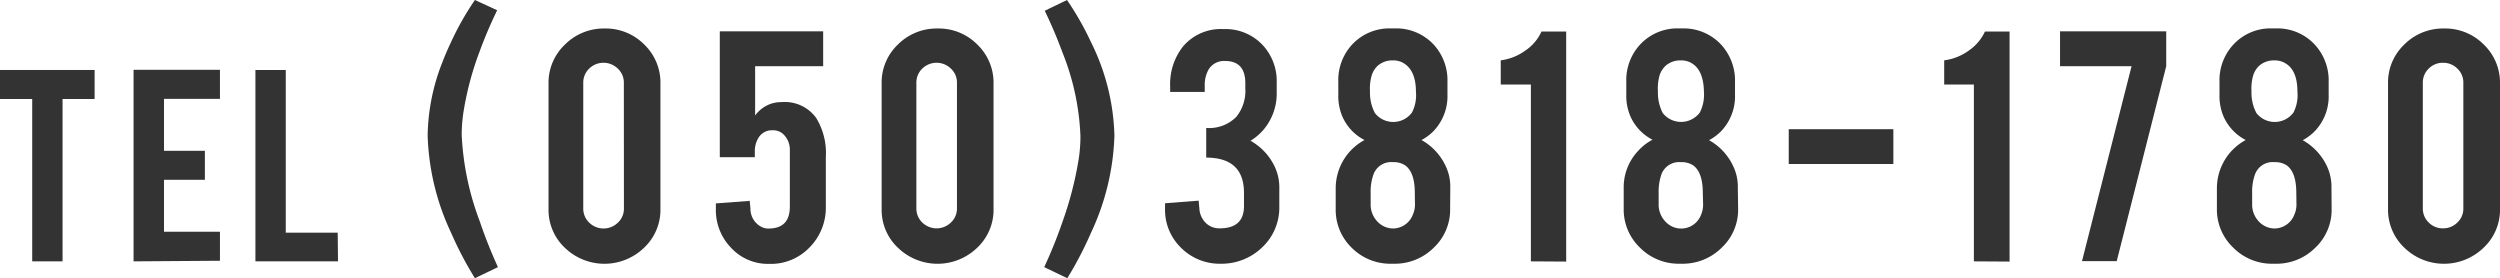
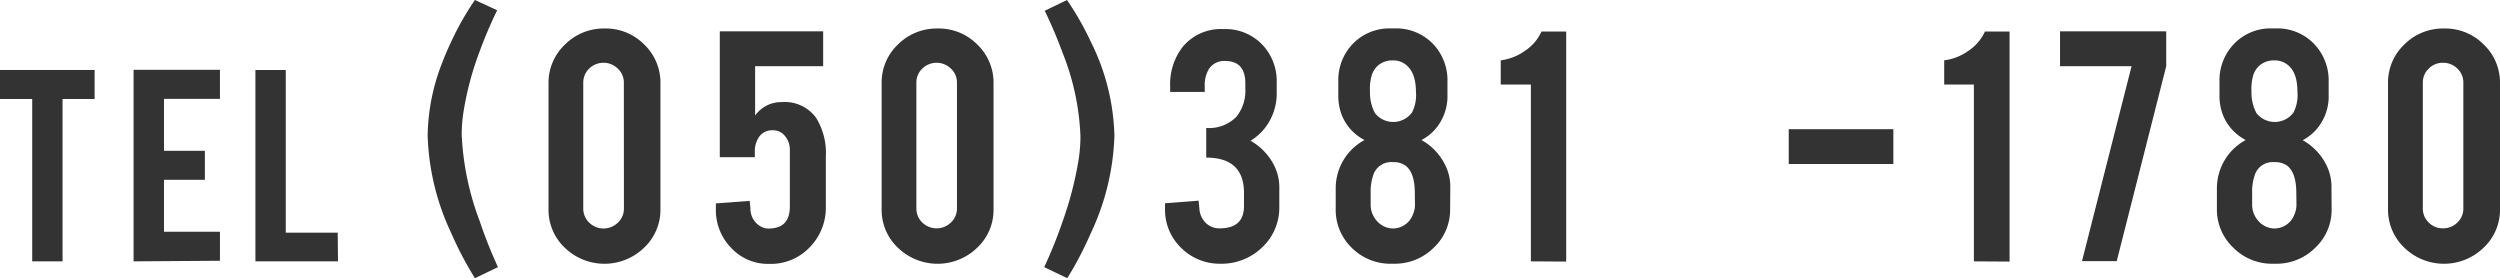
<svg xmlns="http://www.w3.org/2000/svg" viewBox="0 0 336.9 37.49">
  <defs>
    <style>.cls-1{fill:#333;}</style>
  </defs>
  <g id="レイヤー_2" data-name="レイヤー 2">
    <g id="レイヤー_1-2" data-name="レイヤー 1">
      <path class="cls-1" d="M67,1.38A58.69,58.69,0,0,0,64.61,7a41.14,41.14,0,0,0-2.19,8.35,20.24,20.24,0,0,0-.2,2.86,37.58,37.58,0,0,0,2.44,11.63C65.38,32,66.2,34,67.1,36L64,37.49a46.92,46.92,0,0,1-3.2-6.1,33,33,0,0,1-3.17-13.14,27.83,27.83,0,0,1,2-9.9c.33-.87.73-1.79,1.18-2.74A38.19,38.19,0,0,1,64,0Z" />
      <path class="cls-1" d="M89,28.15a7,7,0,0,1-2.21,5.24,7.68,7.68,0,0,1-10.67,0,7,7,0,0,1-2.2-5.23V11.26A7.06,7.06,0,0,1,76.14,6a7.38,7.38,0,0,1,5.34-2.16A7.3,7.3,0,0,1,86.82,6,7.1,7.1,0,0,1,89,11.26Zm-4.93-17a2.56,2.56,0,0,0-.81-1.9,2.76,2.76,0,0,0-3.87,0,2.62,2.62,0,0,0-.79,1.9V28.08A2.61,2.61,0,0,0,79.4,30a2.76,2.76,0,0,0,3.87,0,2.55,2.55,0,0,0,.81-1.9Z" />
      <path class="cls-1" d="M101.76,8.92v6.64a4.5,4.5,0,0,1,2-1.53,4.34,4.34,0,0,1,1.59-.27A5.21,5.21,0,0,1,110,15.91a9.06,9.06,0,0,1,1.29,5.23v6.67A7.62,7.62,0,0,1,109,33.44a7.2,7.2,0,0,1-5.34,2.12,6.77,6.77,0,0,1-5.19-2.22,7.28,7.28,0,0,1-2-5.19v-.74l4.56-.34.1,1.06a2.73,2.73,0,0,0,1.53,2.47,2,2,0,0,0,.86.2c2,0,2.92-1,2.92-3V20.23a2.87,2.87,0,0,0-1-2.25,2,2,0,0,0-1.34-.42,2.07,2.07,0,0,0-1.88,1,3.38,3.38,0,0,0-.5,1.78v.84H97V4.22h13.93v4.7Z" />
      <path class="cls-1" d="M133.89,28.15a7,7,0,0,1-2.21,5.24,7.68,7.68,0,0,1-10.67,0,7,7,0,0,1-2.2-5.23V11.26A7.06,7.06,0,0,1,121,6a7.38,7.38,0,0,1,5.34-2.16A7.3,7.3,0,0,1,131.7,6a7.1,7.1,0,0,1,2.19,5.23Zm-4.93-17a2.56,2.56,0,0,0-.81-1.9,2.76,2.76,0,0,0-3.87,0,2.62,2.62,0,0,0-.79,1.9V28.08a2.61,2.61,0,0,0,.79,1.9,2.76,2.76,0,0,0,3.87,0,2.55,2.55,0,0,0,.81-1.9Z" />
      <path class="cls-1" d="M143.79,0A39.58,39.58,0,0,1,147,5.63a29.9,29.9,0,0,1,3.18,12.65A33.11,33.11,0,0,1,147,31.42a48.26,48.26,0,0,1-3.17,6.07L140.72,36c.92-2,1.74-4,2.44-6.05a47.1,47.1,0,0,0,2.24-8.74,21,21,0,0,0,.2-2.89,33.71,33.71,0,0,0-2.41-11.22c-.71-1.92-1.51-3.81-2.4-5.65Z" />
      <path class="cls-1" d="M164.37,30.77q3.27,0,3.27-3V26q0-4.76-5.09-4.76v-4a5.13,5.13,0,0,0,4.06-1.5,5.55,5.55,0,0,0,1.21-3.8v-.72c0-2-.91-3-2.72-3a2.43,2.43,0,0,0-2.22,1.13,4.23,4.23,0,0,0-.53,2.23v.81h-4.66v-.71a8.21,8.21,0,0,1,1.71-5.39,6.68,6.68,0,0,1,5.47-2.37,6.86,6.86,0,0,1,5.36,2.23,7.13,7.13,0,0,1,1.82,5v1.31a7.53,7.53,0,0,1-1.76,5,7.31,7.31,0,0,1-1.77,1.51,7.83,7.83,0,0,1,3.28,3.53,6.59,6.59,0,0,1,.6,2.94v2.44A7.34,7.34,0,0,1,170,33.42a7.86,7.86,0,0,1-5.52,2.12,7.33,7.33,0,0,1-5.34-2.17A7.09,7.09,0,0,1,157,28.15v-.76l4.53-.35.1,1.09a2.94,2.94,0,0,0,.85,1.9A2.58,2.58,0,0,0,164.37,30.77Z" />
      <path class="cls-1" d="M195.42,28.15a7,7,0,0,1-2.22,5.24,7.41,7.41,0,0,1-5.34,2.15h-.38a7.33,7.33,0,0,1-5.34-2.17A7.09,7.09,0,0,1,180,28.15V25.34a7.38,7.38,0,0,1,3.88-6.47,6.49,6.49,0,0,1-3-3.21,7.12,7.12,0,0,1-.53-2.92V11.06a7.07,7.07,0,0,1,1.81-5,6.86,6.86,0,0,1,5.34-2.23h.38a6.89,6.89,0,0,1,5.37,2.23,7.12,7.12,0,0,1,1.81,5v1.68a6.81,6.81,0,0,1-1.76,4.8,6.3,6.3,0,0,1-1.74,1.33,7.75,7.75,0,0,1,3.27,3.53,6.45,6.45,0,0,1,.61,2.94Zm-4.61-15.81c0-2.12-.72-3.45-2-4a2.7,2.7,0,0,0-1.08-.2,3,3,0,0,0-2,.66,2.94,2.94,0,0,0-.89,1.4,6.36,6.36,0,0,0-.22,2.13,5.86,5.86,0,0,0,.66,2.9,3.14,3.14,0,0,0,5-.07A5.15,5.15,0,0,0,190.81,12.34ZM190.66,26c0-1.85-.43-3.08-1.29-3.71a2.82,2.82,0,0,0-1.68-.44,2.53,2.53,0,0,0-2.57,1.58,6.73,6.73,0,0,0-.41,2.57v1.48a3.31,3.31,0,0,0,1,2.47,2.93,2.93,0,0,0,2,.84,2.88,2.88,0,0,0,2.69-1.88,3.26,3.26,0,0,0,.28-1.43Z" />
      <path class="cls-1" d="M206.3,35.22V11.39h-4.06V8.13a7.15,7.15,0,0,0,3.26-1.28,6.14,6.14,0,0,0,2.23-2.6h3.33v31Z" />
-       <path class="cls-1" d="M234.23,28.15A7,7,0,0,1,232,33.39a7.41,7.41,0,0,1-5.34,2.15h-.38A7.33,7.33,0,0,1,221,33.37a7.09,7.09,0,0,1-2.19-5.22V25.34a7.13,7.13,0,0,1,1.94-5,7,7,0,0,1,1.94-1.51,6.49,6.49,0,0,1-3-3.21,7,7,0,0,1-.53-2.92V11.06a7.07,7.07,0,0,1,1.81-5,6.84,6.84,0,0,1,5.34-2.23h.38A6.89,6.89,0,0,1,232,6.08a7.16,7.16,0,0,1,1.81,5v1.68a6.81,6.81,0,0,1-1.76,4.8,6.45,6.45,0,0,1-1.74,1.33,7.75,7.75,0,0,1,3.27,3.53,6.45,6.45,0,0,1,.61,2.94Zm-4.61-15.81q-.06-3.18-2-4a2.79,2.79,0,0,0-1.09-.2,3,3,0,0,0-2,.66,3,3,0,0,0-.9,1.4,6.66,6.66,0,0,0-.21,2.13,6,6,0,0,0,.65,2.9,3.15,3.15,0,0,0,5-.07A5.33,5.33,0,0,0,229.62,12.34ZM229.47,26c0-1.85-.43-3.08-1.29-3.71a2.85,2.85,0,0,0-1.69-.44,2.54,2.54,0,0,0-2.57,1.58,7,7,0,0,0-.4,2.57v1.48a3.31,3.31,0,0,0,1,2.47,2.86,2.86,0,0,0,4.71-1,3.41,3.41,0,0,0,.28-1.43Z" />
      <path class="cls-1" d="M241.05,17.41h14.1V22.1h-14.1Z" />
      <path class="cls-1" d="M266,35.22V11.39h-4V8.13a7.15,7.15,0,0,0,3.26-1.28,6.28,6.28,0,0,0,2.23-2.6h3.32v31Z" />
      <path class="cls-1" d="M291.92,4.22v4.7l-6.67,26.27h-4.68l6.68-26.27h-9.64V4.22Z" />
      <path class="cls-1" d="M314.21,28.15A7,7,0,0,1,312,33.39a7.38,7.38,0,0,1-5.34,2.15h-.37a7.33,7.33,0,0,1-5.34-2.17,7.07,7.07,0,0,1-2.2-5.22V25.34a7.38,7.38,0,0,1,3.88-6.47,6.58,6.58,0,0,1-3-3.21,7.12,7.12,0,0,1-.53-2.92V11.06a7.07,7.07,0,0,1,1.82-5,6.83,6.83,0,0,1,5.34-2.23h.37A6.86,6.86,0,0,1,312,6.08a7.12,7.12,0,0,1,1.81,5v1.68a6.77,6.77,0,0,1-1.76,4.8,6.3,6.3,0,0,1-1.74,1.33,7.83,7.83,0,0,1,3.28,3.53,6.59,6.59,0,0,1,.6,2.94ZM309.6,12.34q0-3.18-2-4a2.7,2.7,0,0,0-1.08-.2,3,3,0,0,0-2,.66,2.94,2.94,0,0,0-.89,1.4,6.36,6.36,0,0,0-.22,2.13,5.86,5.86,0,0,0,.66,2.9,3.14,3.14,0,0,0,5-.07A5.15,5.15,0,0,0,309.6,12.34ZM309.45,26c0-1.85-.43-3.08-1.28-3.71a2.88,2.88,0,0,0-1.69-.44,2.53,2.53,0,0,0-2.57,1.58A6.73,6.73,0,0,0,303.5,26v1.48a3.31,3.31,0,0,0,1,2.47,2.93,2.93,0,0,0,2,.84,2.88,2.88,0,0,0,2.69-1.88,3.26,3.26,0,0,0,.28-1.43Z" />
      <path class="cls-1" d="M336.9,28.15a7,7,0,0,1-2.22,5.24,7.67,7.67,0,0,1-10.66,0,7.05,7.05,0,0,1-2.21-5.23V11.26A7.07,7.07,0,0,1,324,6a7.38,7.38,0,0,1,5.34-2.16A7.3,7.3,0,0,1,334.71,6a7.1,7.1,0,0,1,2.19,5.23Zm-4.94-17a2.55,2.55,0,0,0-.8-1.9,2.67,2.67,0,0,0-1.94-.79,2.62,2.62,0,0,0-1.93.79,2.58,2.58,0,0,0-.79,1.9V28.08a2.57,2.57,0,0,0,.79,1.9,2.62,2.62,0,0,0,1.93.79,2.67,2.67,0,0,0,1.94-.79,2.54,2.54,0,0,0,.8-1.9Z" />
      <path class="cls-1" d="M4.34,13.34H0V9.43H12.75v3.91H8.43V35.22H4.34Z" />
      <path class="cls-1" d="M18,35.22V9.41H29.64v3.91H22.1v7h5.51v3.91H22.1v7h7.54v3.91Z" />
      <path class="cls-1" d="M45.55,35.22H34.42V9.43h4.09V31.35h7Z" />
    </g>
  </g>
</svg>